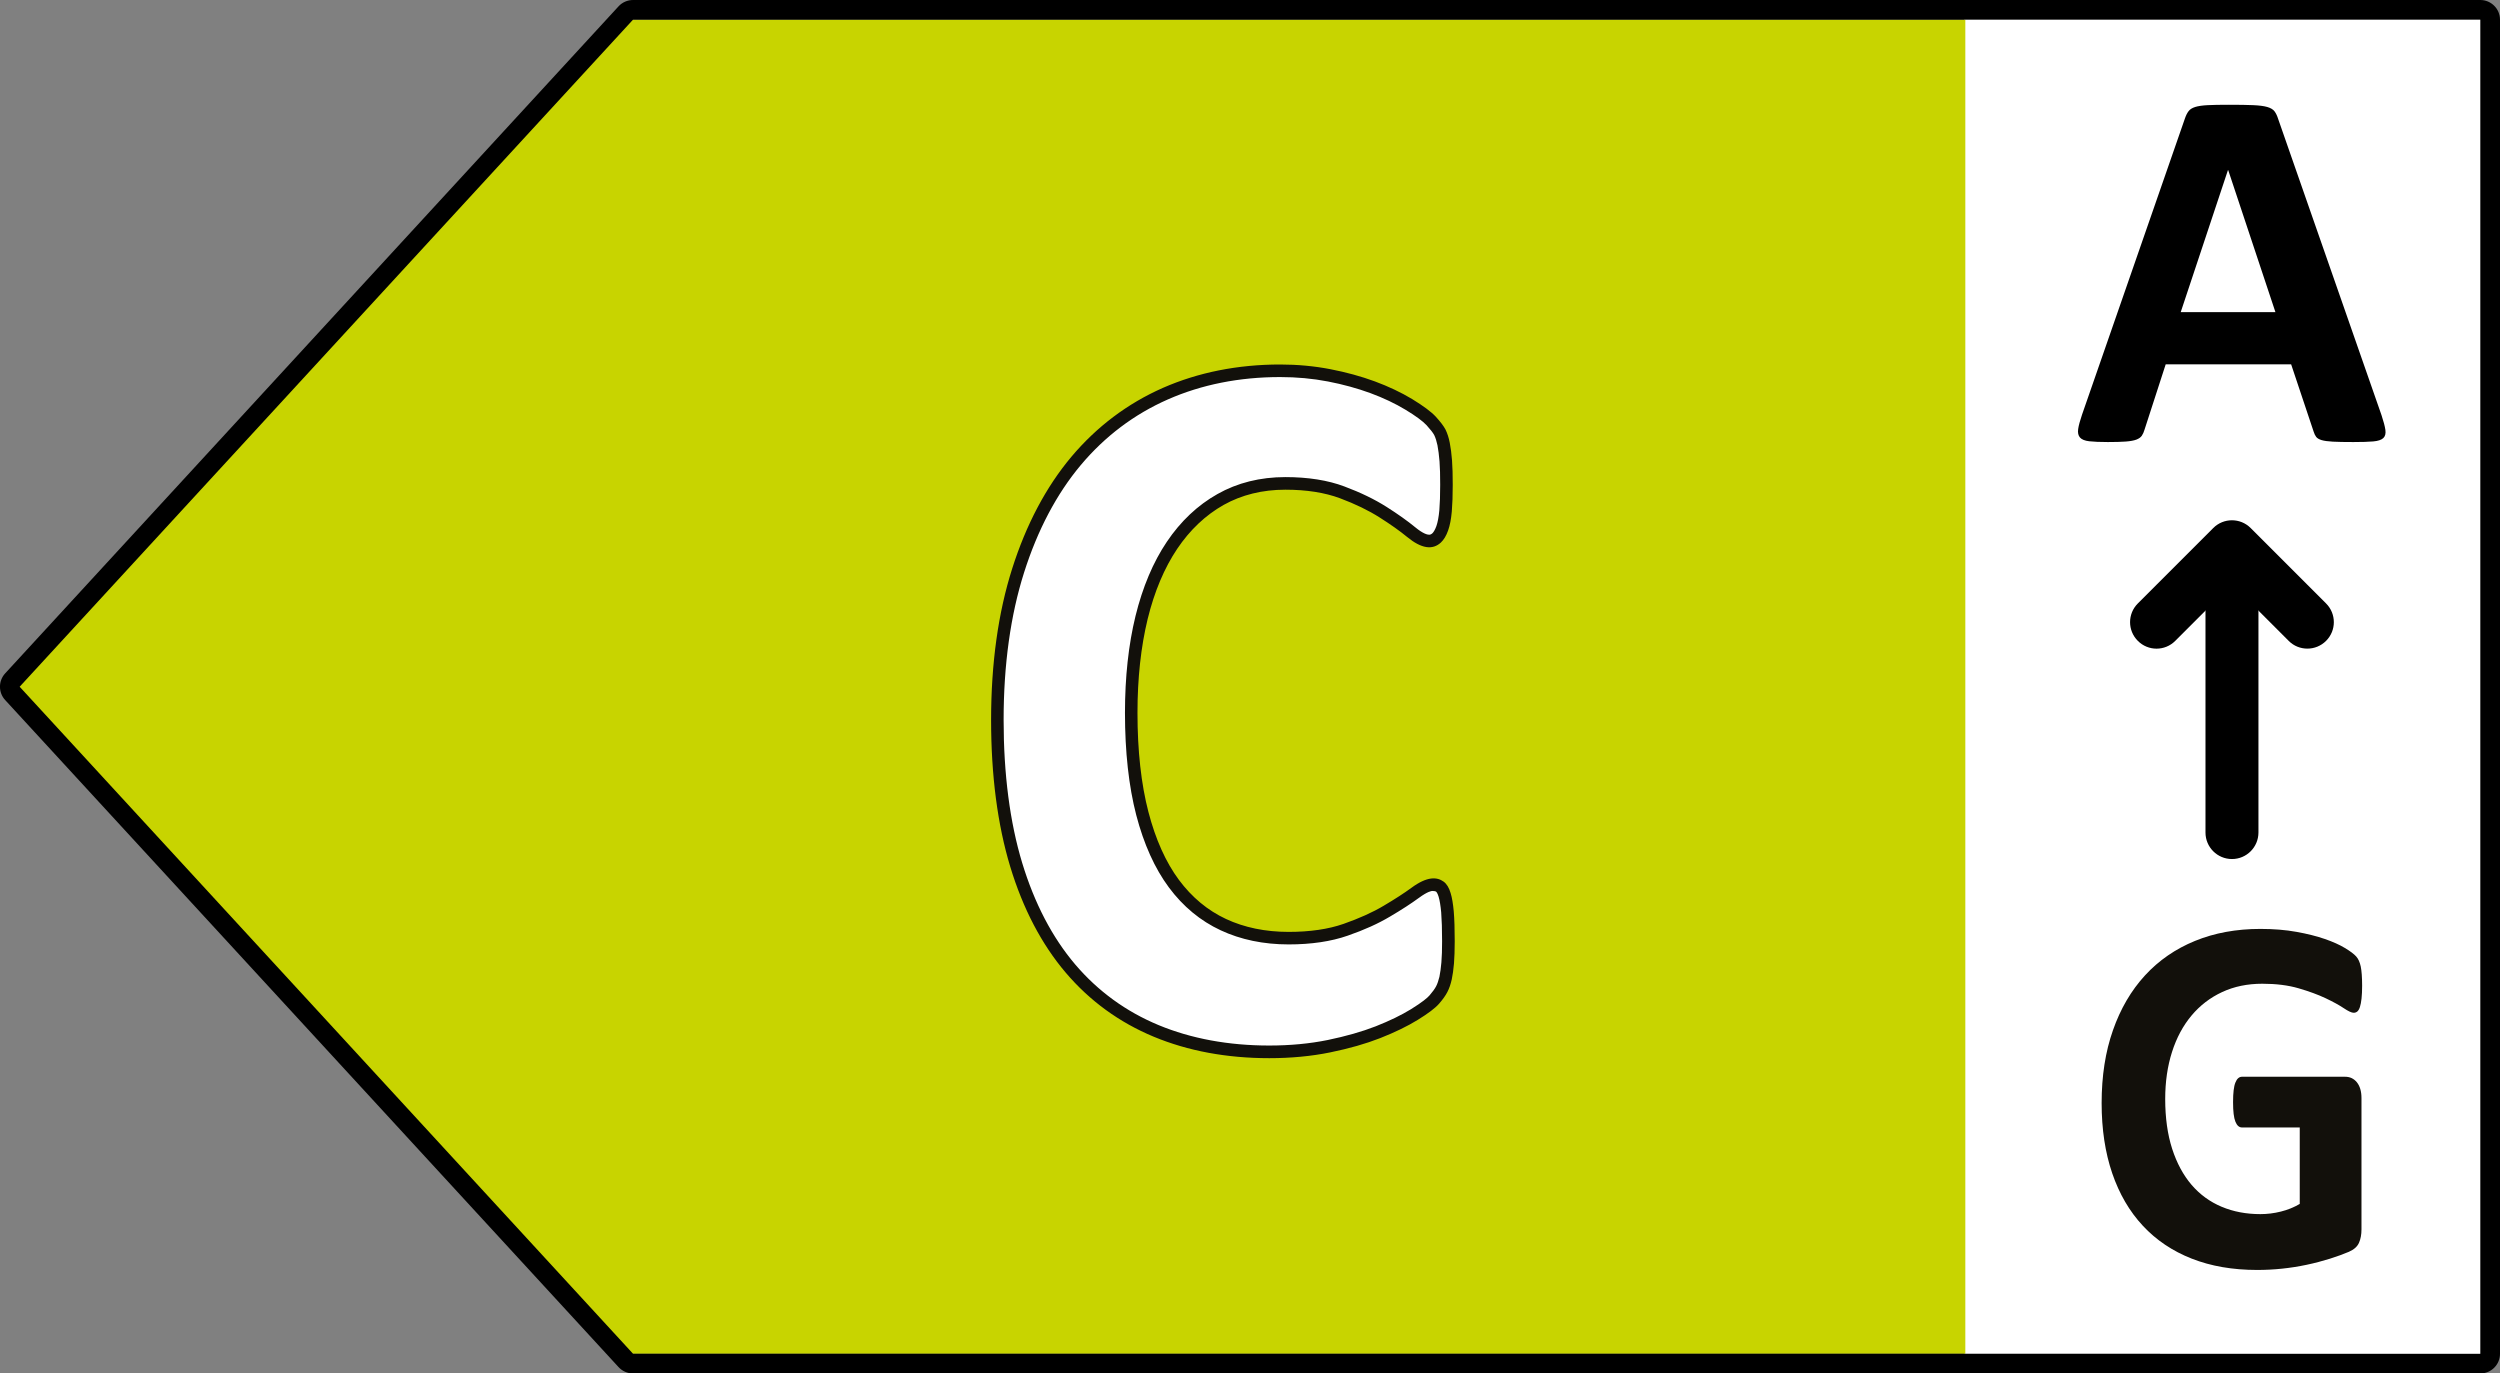
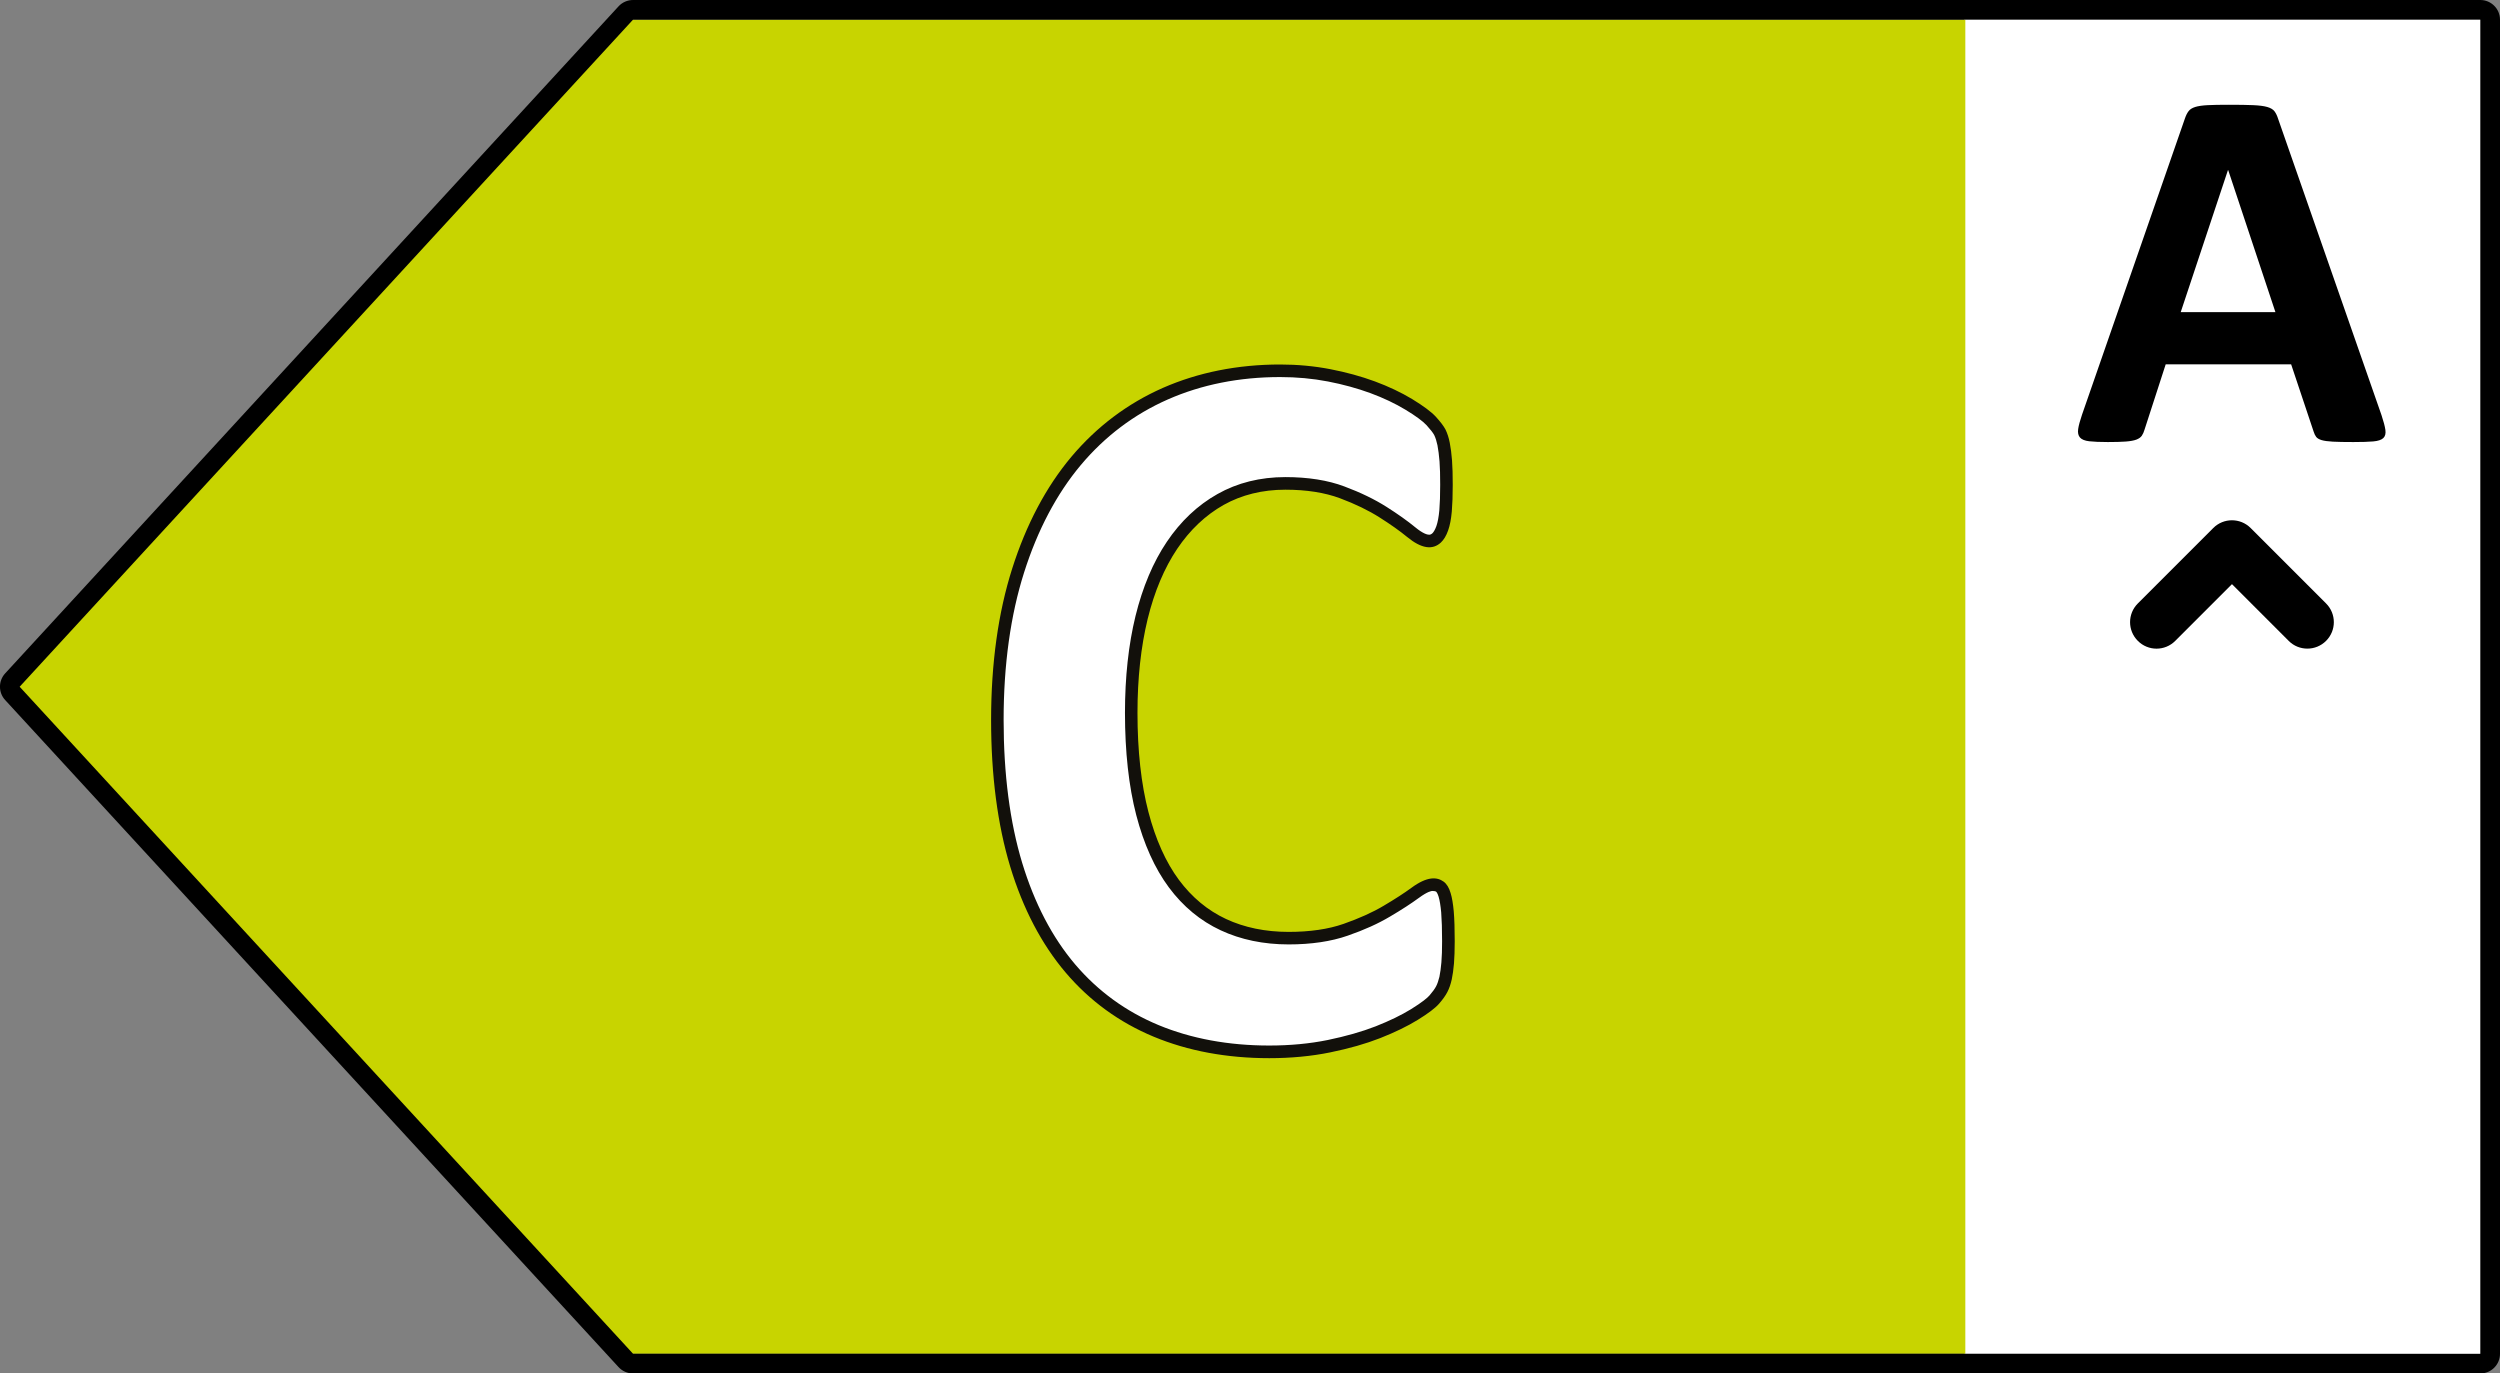
<svg xmlns="http://www.w3.org/2000/svg" version="1.1" x="0px" y="0px" viewBox="0 0 64.479 35.424" enable-background="new 0 0 64.479 35.424" xml:space="preserve" width="64.479px" height="35.424px">
  <rect x="0" y="0" width="64.479" height="35.424" fill="#808080" stroke="none" />
  <g id="Guide" />
  <g id="Artwork">
    <g>
      <rect x="50.657" y="0.123" fill="#FFFFFF" width="13.617" height="35.178" />
      <polygon fill="#C8D400" points="15.985,0.508 50.689,0.508 50.689,34.916 15.985,34.916 0.166,17.711   " />
      <path d="M63.971,35.424H16.327c-0.143,0-0.279-0.061-0.375-0.166L0.133,18.055c-0.178-0.192-0.178-0.494,0-0.687L15.953,0.164    C16.048,0.06,16.185,0,16.327,0h47.644c0.28,0,0.508,0.228,0.508,0.508v34.408C64.479,35.196,64.252,35.424,63.971,35.424z     M16.327,0.508c-0.001,0-0.001,0-0.001,0L0.507,17.712l15.82,17.203l47.644,0.001V0.508H16.327z" />
      <path fill="#FFFFFF" d="M37.355,24.276c0,0.219-0.006,0.406-0.018,0.559c-0.012,0.153-0.03,0.285-0.055,0.394    c-0.024,0.11-0.057,0.204-0.097,0.283c-0.041,0.079-0.105,0.169-0.194,0.269c-0.089,0.101-0.261,0.23-0.517,0.388    c-0.255,0.158-0.567,0.309-0.936,0.454c-0.369,0.145-0.79,0.265-1.264,0.362c-0.474,0.096-0.987,0.144-1.538,0.144    c-1.078,0-2.05-0.18-2.917-0.539c-0.867-0.359-1.604-0.896-2.212-1.611c-0.608-0.714-1.074-1.606-1.398-2.676    c-0.324-1.07-0.486-2.314-0.486-3.734c0-1.446,0.178-2.73,0.535-3.852c0.357-1.122,0.855-2.065,1.495-2.827    c0.64-0.763,1.408-1.341,2.303-1.736c0.895-0.394,1.882-0.592,2.96-0.592c0.438,0,0.859,0.04,1.264,0.118    c0.405,0.079,0.78,0.182,1.124,0.309c0.344,0.127,0.654,0.274,0.93,0.44c0.275,0.166,0.468,0.309,0.577,0.427    c0.109,0.118,0.184,0.217,0.225,0.296c0.041,0.079,0.073,0.18,0.097,0.302c0.024,0.123,0.042,0.267,0.055,0.434    c0.012,0.167,0.018,0.372,0.018,0.618c0,0.263-0.008,0.486-0.024,0.671c-0.017,0.184-0.045,0.333-0.085,0.447    c-0.04,0.114-0.089,0.197-0.146,0.25c-0.057,0.052-0.122,0.079-0.194,0.079c-0.122,0-0.276-0.077-0.462-0.23    c-0.187-0.153-0.427-0.324-0.723-0.513c-0.296-0.188-0.648-0.359-1.058-0.513c-0.409-0.153-0.897-0.23-1.465-0.23    c-0.624,0-1.181,0.138-1.671,0.414c-0.49,0.276-0.908,0.671-1.252,1.183c-0.344,0.513-0.606,1.133-0.784,1.861    c-0.178,0.728-0.267,1.547-0.267,2.459c0,0.999,0.095,1.865,0.286,2.597c0.19,0.732,0.462,1.335,0.814,1.808    c0.352,0.473,0.778,0.826,1.276,1.058c0.498,0.232,1.059,0.348,1.683,0.348c0.567,0,1.058-0.072,1.471-0.217    c0.413-0.144,0.768-0.304,1.064-0.48c0.296-0.175,0.539-0.333,0.729-0.474c0.19-0.14,0.338-0.21,0.444-0.21    c0.081,0,0.146,0.018,0.194,0.053c0.049,0.035,0.089,0.105,0.122,0.21c0.032,0.105,0.056,0.252,0.073,0.44    C37.347,23.709,37.355,23.961,37.355,24.276z" />
      <path fill="#12100B" d="M32.737,27.292c-1.094,0-2.096-0.186-2.979-0.553c-0.889-0.369-1.654-0.926-2.273-1.655    c-0.619-0.728-1.101-1.647-1.43-2.733c-0.327-1.081-0.493-2.353-0.493-3.782c0-1.457,0.183-2.769,0.543-3.901    c0.361-1.138,0.874-2.108,1.525-2.884c0.653-0.777,1.448-1.376,2.361-1.779c0.912-0.4,1.93-0.604,3.026-0.604    c0.447,0,0.883,0.041,1.296,0.121c0.406,0.079,0.792,0.184,1.147,0.315c0.353,0.131,0.676,0.284,0.959,0.454    c0.292,0.179,0.492,0.327,0.612,0.456c0.121,0.133,0.202,0.24,0.25,0.33c0.049,0.1,0.086,0.215,0.111,0.346    c0.025,0.13,0.045,0.281,0.058,0.453c0.013,0.171,0.018,0.381,0.018,0.631c0,0.27-0.008,0.495-0.024,0.685    c-0.018,0.201-0.049,0.36-0.094,0.487c-0.05,0.141-0.112,0.243-0.188,0.314c-0.213,0.197-0.499,0.161-0.869-0.143    c-0.187-0.154-0.426-0.323-0.708-0.502c-0.285-0.182-0.631-0.35-1.027-0.498c-0.389-0.145-0.862-0.22-1.407-0.22    c-0.592,0-1.128,0.133-1.592,0.393c-0.466,0.263-0.869,0.644-1.198,1.133c-0.331,0.493-0.588,1.101-0.761,1.807    c-0.174,0.716-0.263,1.53-0.263,2.422c0,0.978,0.095,1.839,0.282,2.556c0.184,0.708,0.449,1.298,0.787,1.753    c0.334,0.449,0.742,0.788,1.214,1.008c0.473,0.221,1.017,0.333,1.616,0.333c0.547,0,1.023-0.069,1.417-0.207    c0.403-0.142,0.752-0.298,1.034-0.467c0.293-0.173,0.533-0.329,0.717-0.464c0.404-0.297,0.656-0.283,0.829-0.158    c0.079,0.058,0.138,0.153,0.18,0.294c0.037,0.118,0.063,0.277,0.081,0.473v0.001c0.017,0.2,0.025,0.459,0.025,0.77    c0,0.223-0.007,0.415-0.019,0.572c-0.014,0.161-0.033,0.299-0.058,0.414c-0.029,0.128-0.065,0.232-0.112,0.322    c-0.047,0.092-0.117,0.19-0.215,0.303c-0.101,0.115-0.283,0.252-0.554,0.419c-0.265,0.163-0.579,0.315-0.962,0.467    c-0.375,0.147-0.798,0.268-1.292,0.369C33.823,27.242,33.294,27.292,32.737,27.292z M33.016,9.725    c-1.051,0-2.025,0.194-2.895,0.577c-0.868,0.382-1.623,0.951-2.244,1.691c-0.623,0.742-1.116,1.676-1.464,2.772    c-0.35,1.101-0.528,2.38-0.528,3.803c0,1.396,0.161,2.638,0.479,3.688c0.317,1.043,0.777,1.924,1.367,2.618    c0.586,0.689,1.31,1.216,2.151,1.565c0.844,0.35,1.805,0.527,2.855,0.527c0.536,0,1.042-0.048,1.505-0.142    c0.476-0.099,0.88-0.214,1.238-0.353c0.364-0.144,0.662-0.289,0.91-0.441c0.299-0.185,0.427-0.296,0.48-0.357    c0.078-0.09,0.136-0.17,0.171-0.237c0.033-0.064,0.06-0.146,0.084-0.243c0.021-0.102,0.039-0.227,0.051-0.372    c0.013-0.149,0.018-0.332,0.018-0.545c0-0.302-0.008-0.552-0.023-0.743c-0.016-0.173-0.038-0.309-0.067-0.407    c-0.032-0.103-0.061-0.126-0.061-0.126c-0.019-0.014-0.055-0.021-0.099-0.021c-0.024,0-0.123,0.013-0.349,0.179    c-0.194,0.142-0.437,0.301-0.743,0.481c-0.305,0.182-0.662,0.344-1.092,0.493c-0.429,0.15-0.941,0.226-1.524,0.226    c-0.647,0-1.236-0.123-1.752-0.364c-0.521-0.242-0.971-0.614-1.337-1.107c-0.363-0.489-0.646-1.116-0.841-1.864    c-0.193-0.744-0.291-1.632-0.291-2.638c0-0.917,0.091-1.758,0.272-2.498c0.183-0.744,0.454-1.388,0.807-1.912    c0.357-0.531,0.797-0.946,1.307-1.233c0.513-0.29,1.102-0.437,1.751-0.437c0.584,0,1.096,0.081,1.521,0.241    c0.418,0.156,0.784,0.334,1.088,0.527c0.293,0.186,0.542,0.363,0.739,0.525c0.205,0.169,0.313,0.193,0.359,0.193    c0.02,0,0.049-0.004,0.084-0.036c0.025-0.024,0.064-0.076,0.104-0.186c0.035-0.1,0.06-0.236,0.076-0.407    c0.015-0.178,0.022-0.398,0.022-0.656c0-0.24-0.004-0.442-0.017-0.605c-0.013-0.158-0.03-0.298-0.053-0.416    c-0.021-0.102-0.049-0.191-0.083-0.262c-0.031-0.06-0.099-0.147-0.199-0.257c-0.097-0.104-0.279-0.239-0.542-0.398    c-0.265-0.16-0.568-0.304-0.903-0.428c-0.338-0.124-0.708-0.226-1.097-0.301C33.857,9.763,33.442,9.725,33.016,9.725z" />
      <path d="M61.423,10.708c0.053,0.16,0.087,0.287,0.1,0.38c0.013,0.093-0.004,0.163-0.053,0.21c-0.049,0.047-0.135,0.076-0.26,0.087    c-0.124,0.011-0.295,0.016-0.513,0.016c-0.226,0-0.403-0.003-0.529-0.01c-0.126-0.007-0.223-0.02-0.29-0.04    c-0.066-0.02-0.113-0.048-0.14-0.083c-0.027-0.035-0.049-0.082-0.067-0.14l-0.579-1.732h-3.235l-0.546,1.685    c-0.018,0.062-0.041,0.114-0.07,0.157c-0.029,0.042-0.076,0.075-0.14,0.1c-0.064,0.024-0.155,0.041-0.273,0.05    c-0.118,0.009-0.272,0.013-0.463,0.013c-0.204,0-0.364-0.007-0.479-0.02c-0.115-0.013-0.195-0.046-0.24-0.097    c-0.044-0.051-0.06-0.123-0.047-0.216c0.013-0.093,0.047-0.217,0.1-0.373l2.656-7.646c0.026-0.076,0.057-0.137,0.093-0.183    c0.035-0.047,0.092-0.082,0.17-0.107c0.077-0.024,0.185-0.04,0.323-0.047c0.137-0.007,0.319-0.01,0.546-0.01    c0.262,0,0.47,0.003,0.626,0.01c0.155,0.007,0.276,0.022,0.363,0.047c0.086,0.025,0.148,0.061,0.186,0.11    c0.037,0.049,0.07,0.116,0.096,0.2L61.423,10.708z M57.469,4.388h-0.007l-1.218,3.663h2.443L57.469,4.388z" />
-       <path d="M57.566,22.156c-0.377,0-0.683-0.306-0.683-0.683v-7.338c0-0.377,0.306-0.683,0.683-0.683    c0.377,0,0.683,0.306,0.683,0.683v7.338C58.248,21.85,57.943,22.156,57.566,22.156z" />
      <path d="M59.511,16.729c-0.175,0-0.35-0.066-0.482-0.2l-1.463-1.463l-1.463,1.463c-0.266,0.268-0.699,0.268-0.965,0    c-0.267-0.267-0.267-0.698,0-0.965l1.945-1.945c0.266-0.267,0.699-0.267,0.965,0l1.945,1.945c0.267,0.267,0.267,0.698,0,0.965    C59.86,16.662,59.686,16.729,59.511,16.729z" />
-       <path fill="#12100B" d="M60.923,25.424c0,0.127-0.005,0.237-0.015,0.329c-0.01,0.092-0.024,0.165-0.042,0.22    c-0.018,0.055-0.041,0.093-0.067,0.115c-0.027,0.022-0.058,0.033-0.094,0.033c-0.053,0-0.138-0.04-0.255-0.118    c-0.117-0.079-0.273-0.164-0.468-0.257c-0.194-0.092-0.426-0.177-0.696-0.256c-0.269-0.079-0.582-0.118-0.939-0.118    c-0.381,0-0.725,0.071-1.033,0.214c-0.308,0.143-0.571,0.344-0.79,0.605c-0.219,0.261-0.387,0.574-0.504,0.94    c-0.117,0.366-0.176,0.77-0.176,1.213c0,0.486,0.06,0.915,0.179,1.285c0.12,0.37,0.287,0.68,0.501,0.93    c0.215,0.25,0.473,0.438,0.775,0.565c0.302,0.127,0.635,0.19,1,0.19c0.178,0,0.354-0.022,0.529-0.066    c0.174-0.043,0.336-0.109,0.486-0.197v-1.972h-1.489c-0.073,0-0.13-0.049-0.17-0.148c-0.041-0.099-0.061-0.266-0.061-0.503    c0-0.123,0.005-0.226,0.015-0.309c0.01-0.083,0.025-0.15,0.046-0.2c0.02-0.05,0.044-0.088,0.073-0.112    c0.028-0.024,0.061-0.036,0.097-0.036h2.656c0.065,0,0.123,0.012,0.173,0.036c0.05,0.024,0.095,0.06,0.134,0.108    c0.038,0.048,0.068,0.106,0.088,0.174c0.02,0.068,0.03,0.146,0.03,0.233v3.386c0,0.132-0.021,0.247-0.064,0.345    c-0.043,0.099-0.13,0.176-0.261,0.233c-0.132,0.057-0.295,0.116-0.489,0.178c-0.195,0.061-0.396,0.114-0.605,0.158    c-0.209,0.044-0.419,0.077-0.632,0.099c-0.213,0.022-0.426,0.033-0.641,0.033c-0.628,0-1.19-0.097-1.686-0.292    c-0.496-0.195-0.917-0.478-1.261-0.848c-0.345-0.37-0.608-0.822-0.79-1.354c-0.182-0.533-0.273-1.136-0.273-1.811    c0-0.697,0.097-1.323,0.292-1.877c0.194-0.555,0.47-1.026,0.826-1.414c0.356-0.388,0.787-0.685,1.291-0.891    c0.504-0.206,1.067-0.309,1.686-0.309c0.34,0,0.65,0.025,0.93,0.076c0.28,0.05,0.524,0.112,0.732,0.184    c0.208,0.072,0.382,0.15,0.519,0.233c0.138,0.083,0.234,0.156,0.289,0.217c0.055,0.061,0.094,0.148,0.118,0.26    C60.91,25.04,60.923,25.205,60.923,25.424z" />
    </g>
    <g />
  </g>
</svg>